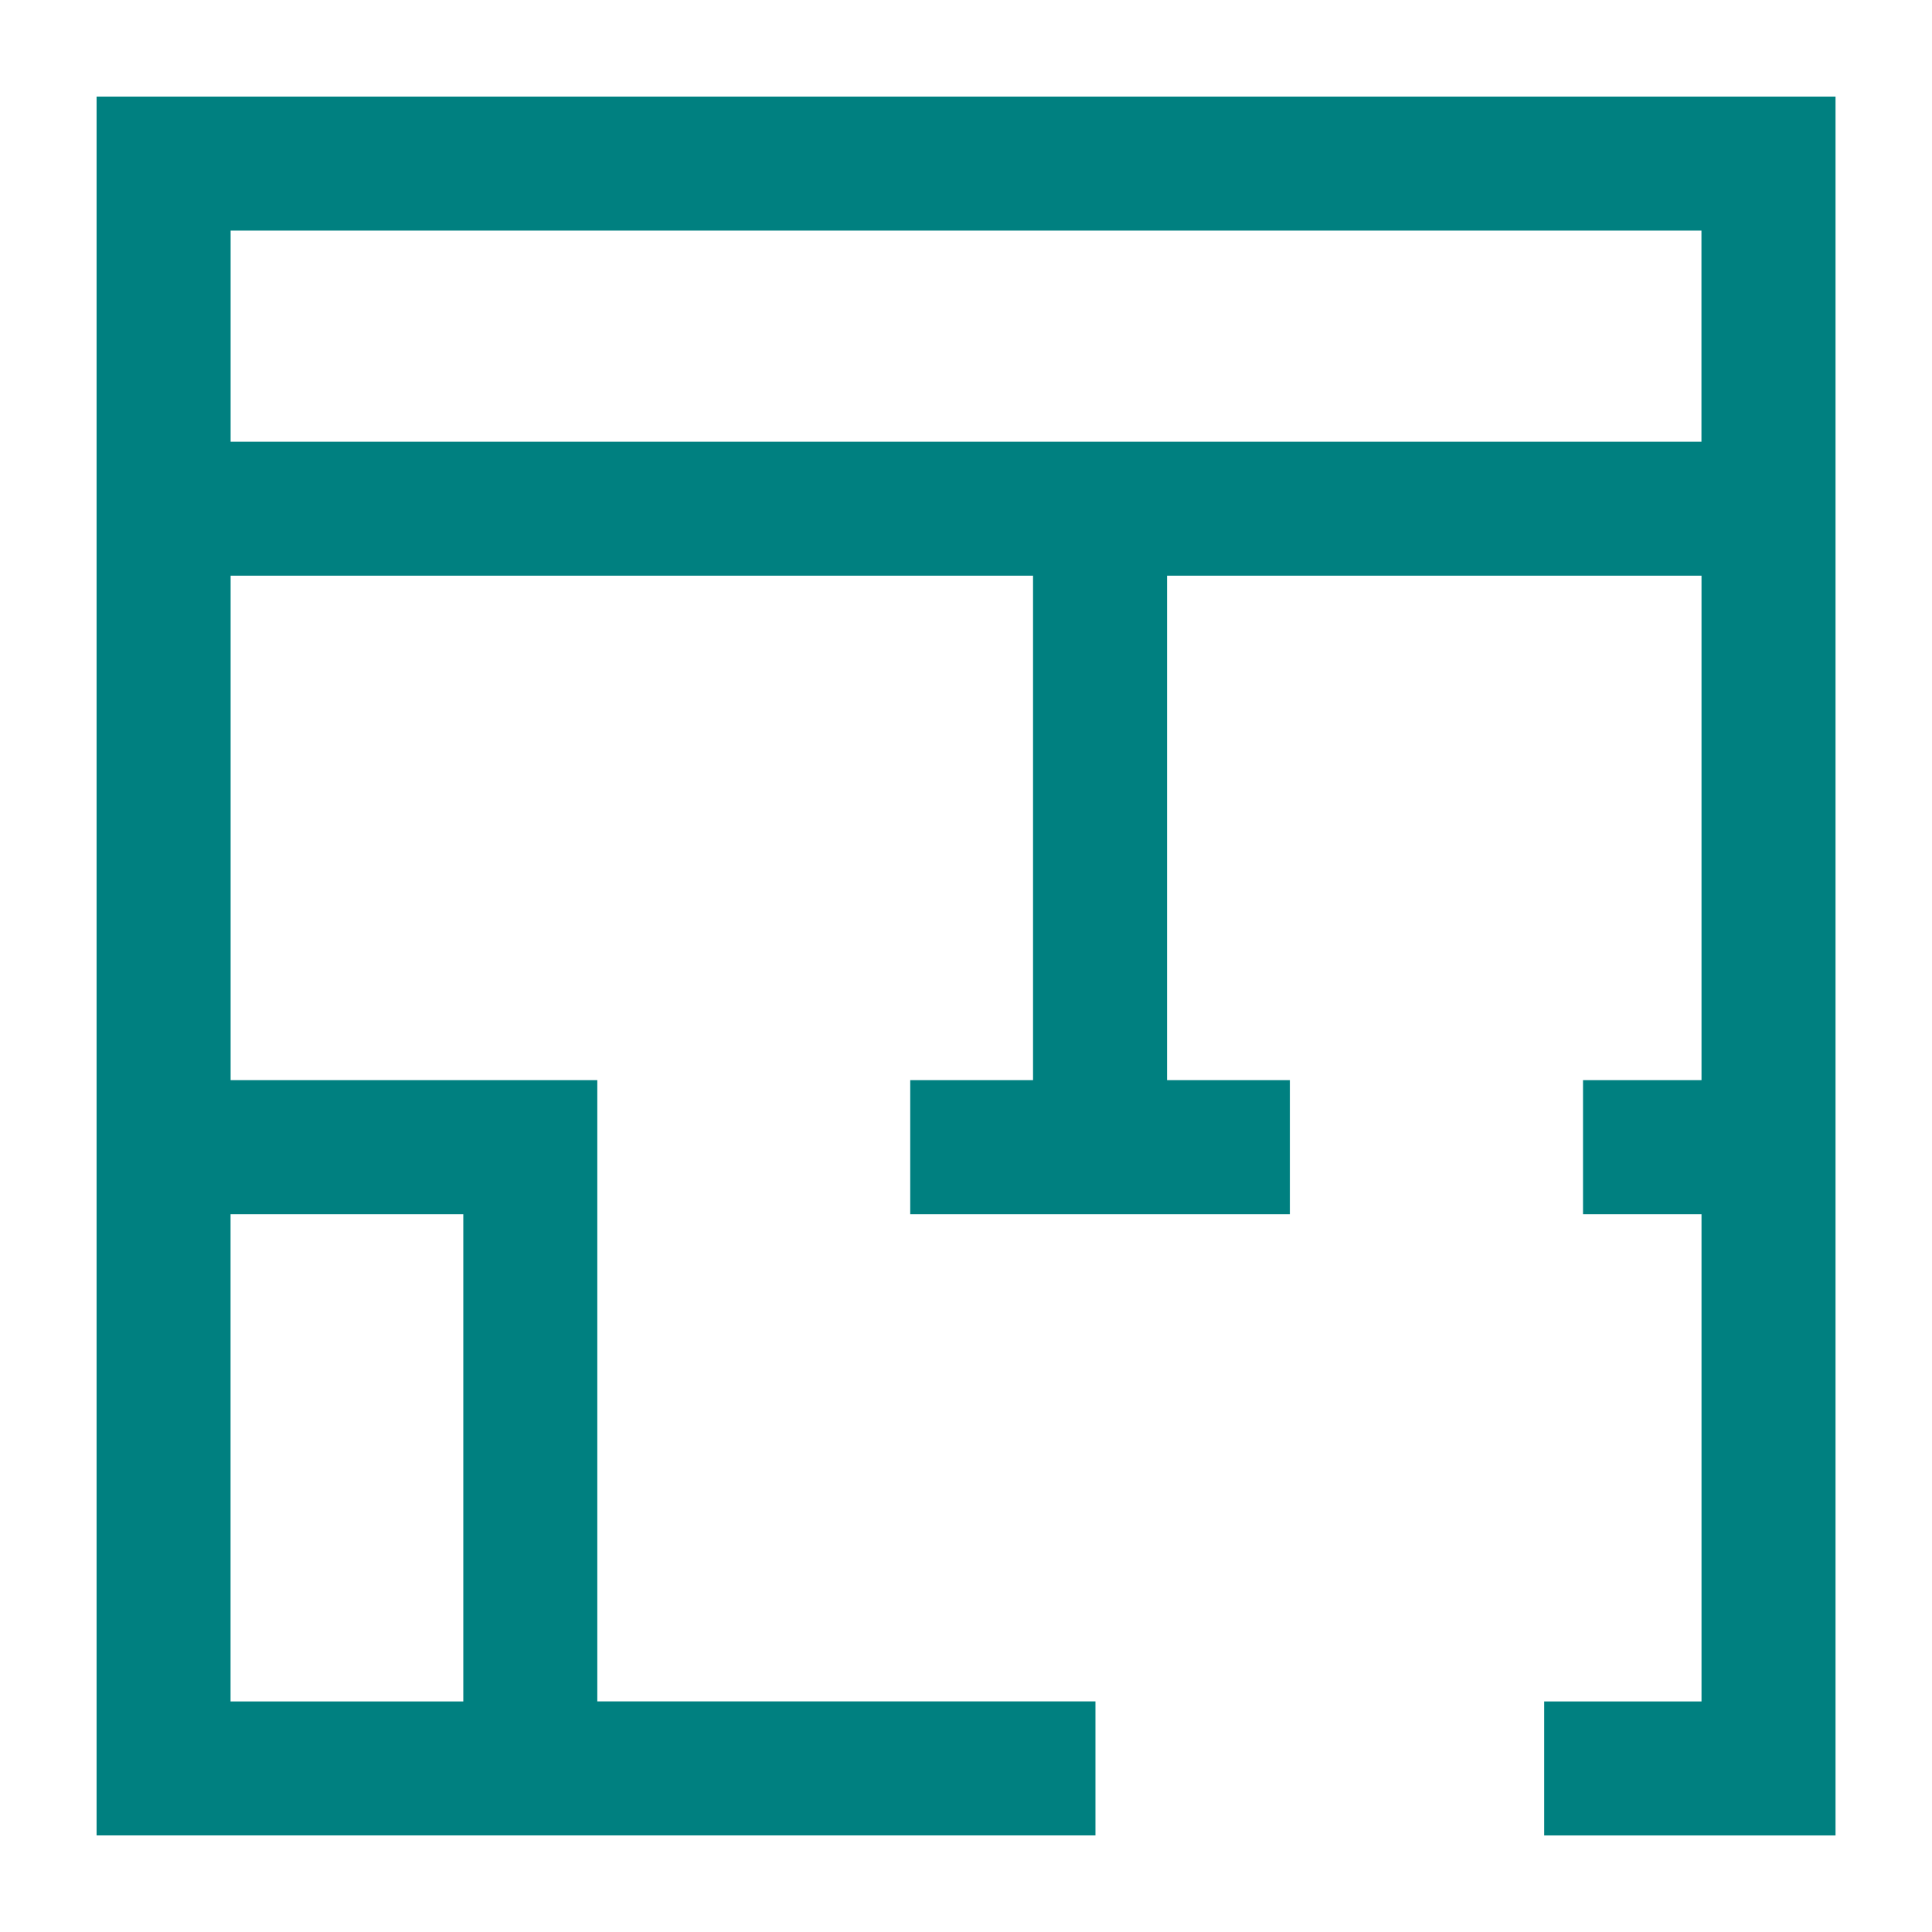
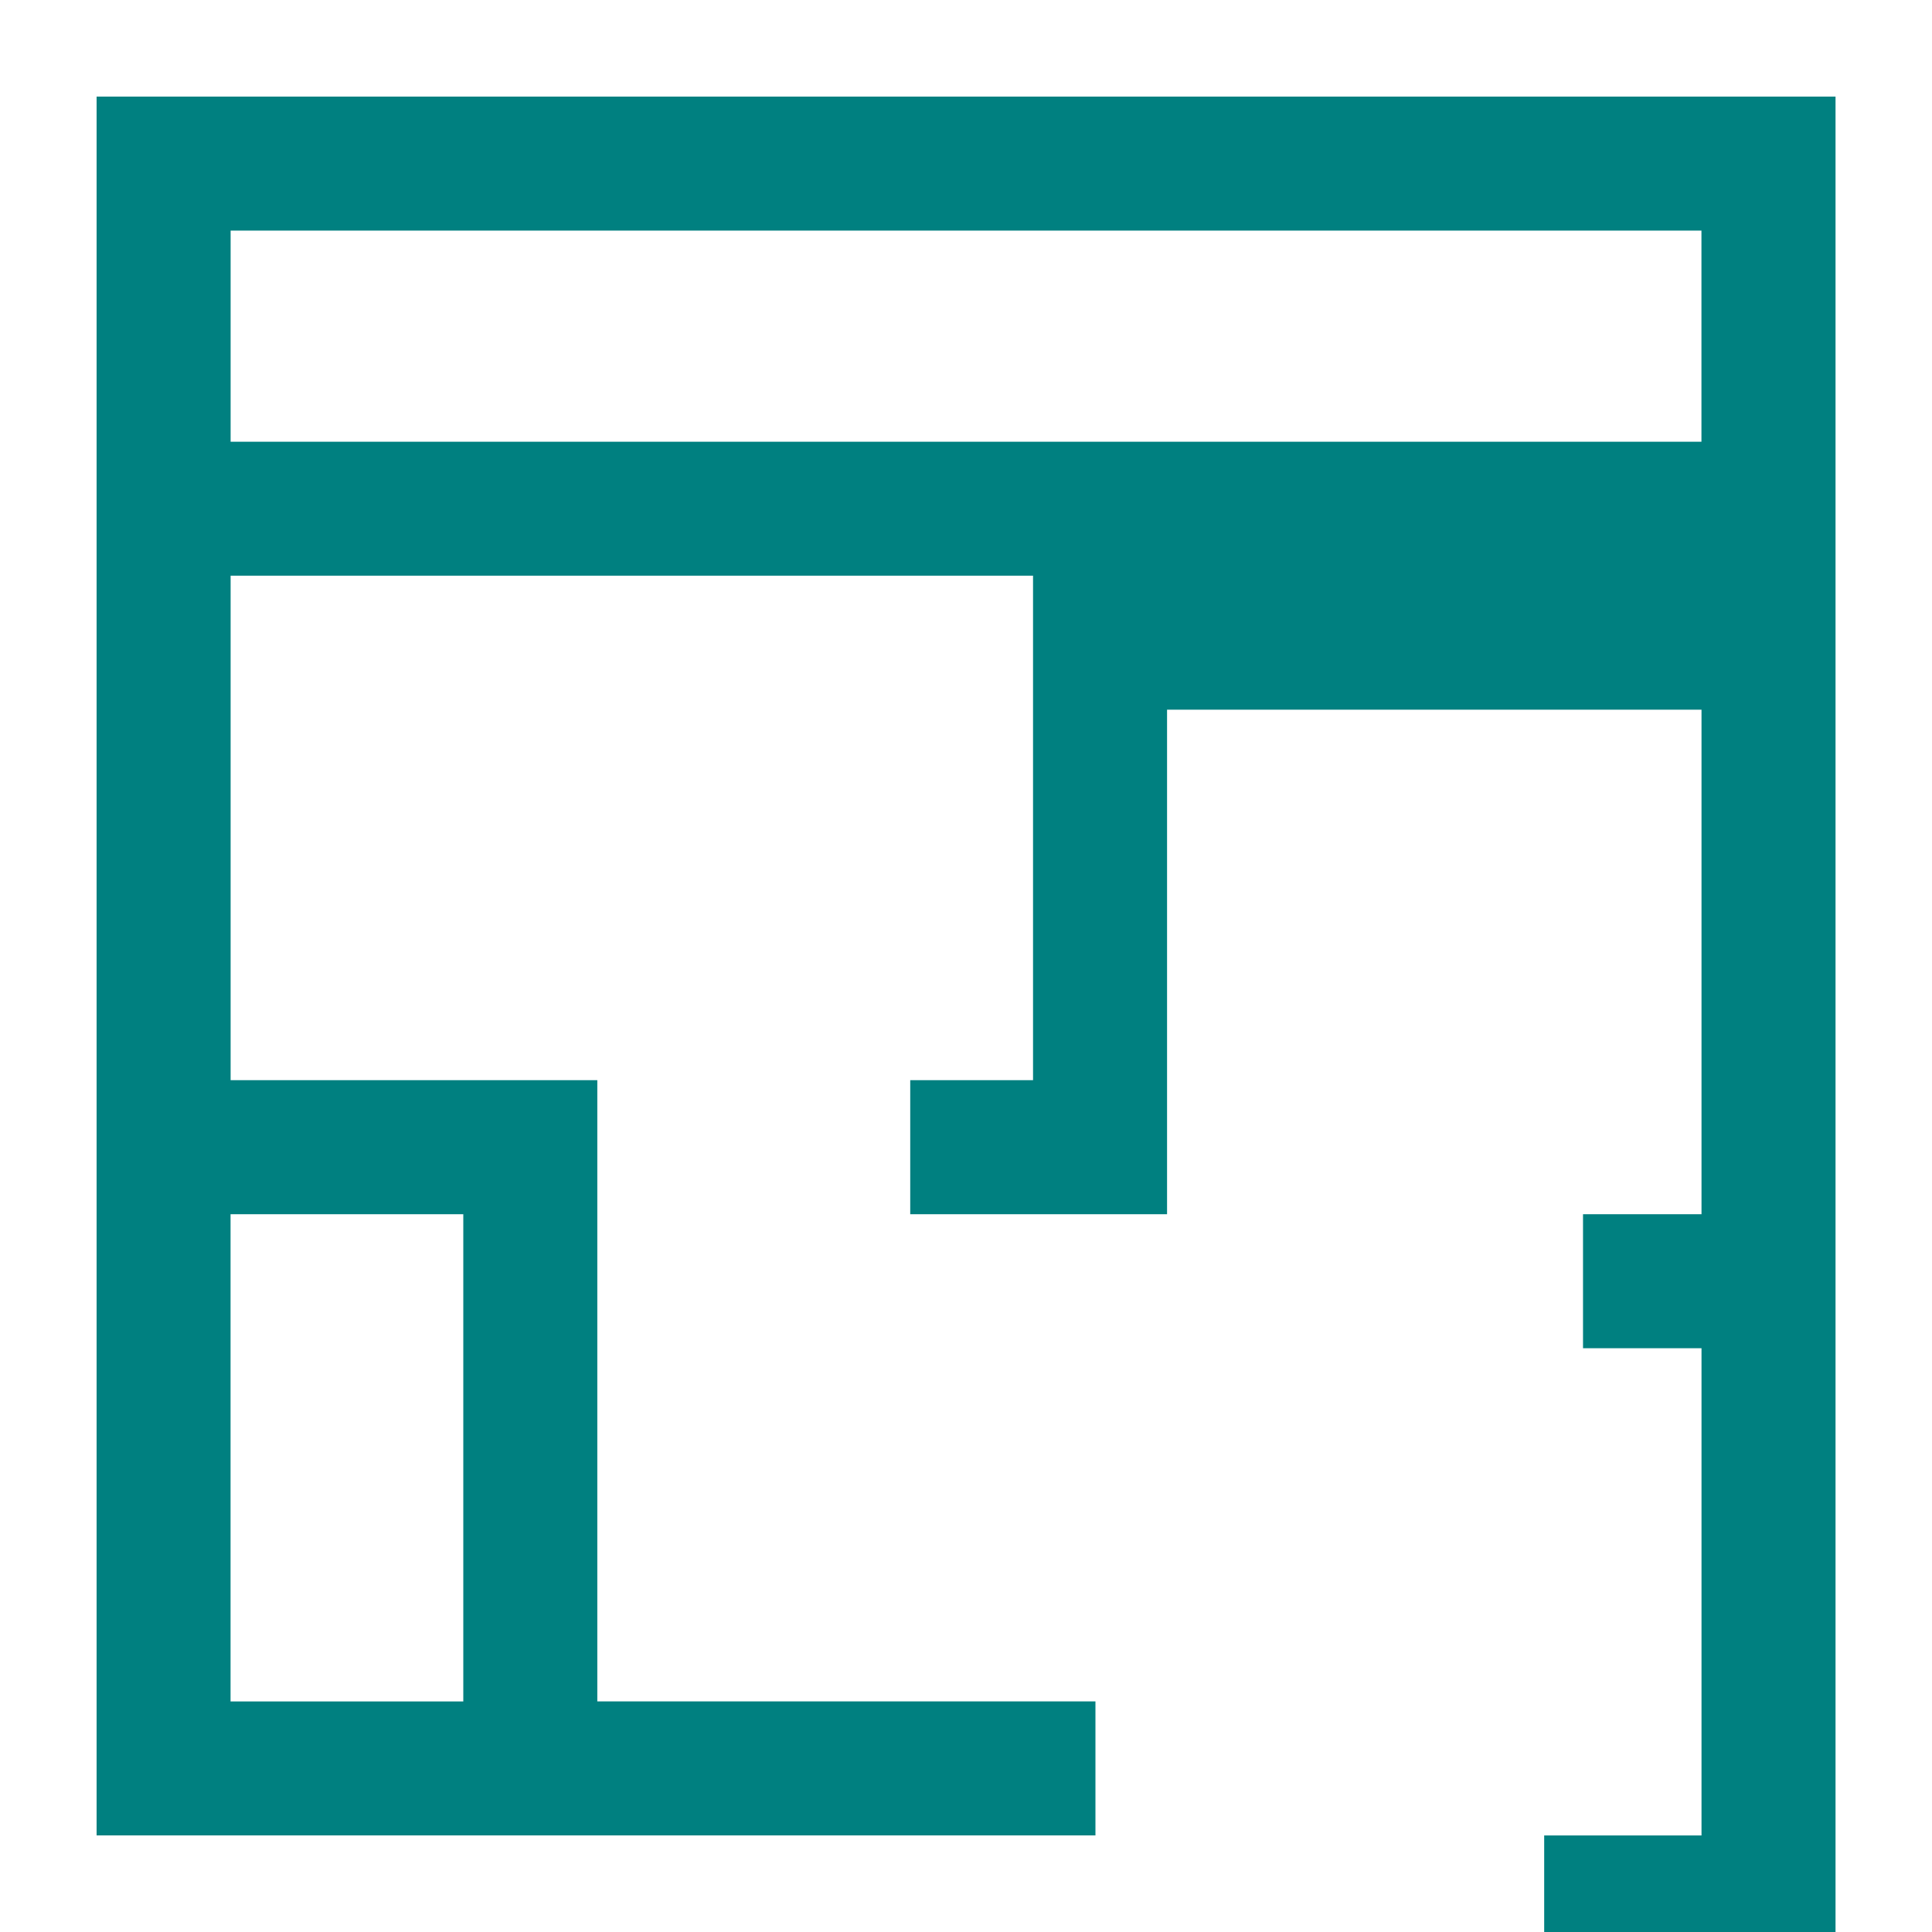
<svg xmlns="http://www.w3.org/2000/svg" id="_レイヤー_1" version="1.1" viewBox="0 0 300 300">
-   <path d="M15,15v270h155.1v-20.81h-77.35v-96.46h-56.94v-78.34h124.6v78.34h-19.07v20.81h58.95v-20.81h-19.07v-78.34h82.99v78.34h-18.4v20.81h18.4v75.66h-24.43v20.81h45.24V15H15ZM71.94,188.54v75.66h-36.14v-75.66h36.14ZM35.81,68.59v-32.78h228.39v32.78H35.81Z" fill="teal" />
+   <path d="M15,15v270h155.1v-20.81h-77.35v-96.46h-56.94v-78.34h124.6v78.34h-19.07v20.81h58.95h-19.07v-78.34h82.99v78.34h-18.4v20.81h18.4v75.66h-24.43v20.81h45.24V15H15ZM71.94,188.54v75.66h-36.14v-75.66h36.14ZM35.81,68.59v-32.78h228.39v32.78H35.81Z" fill="teal" />
</svg>